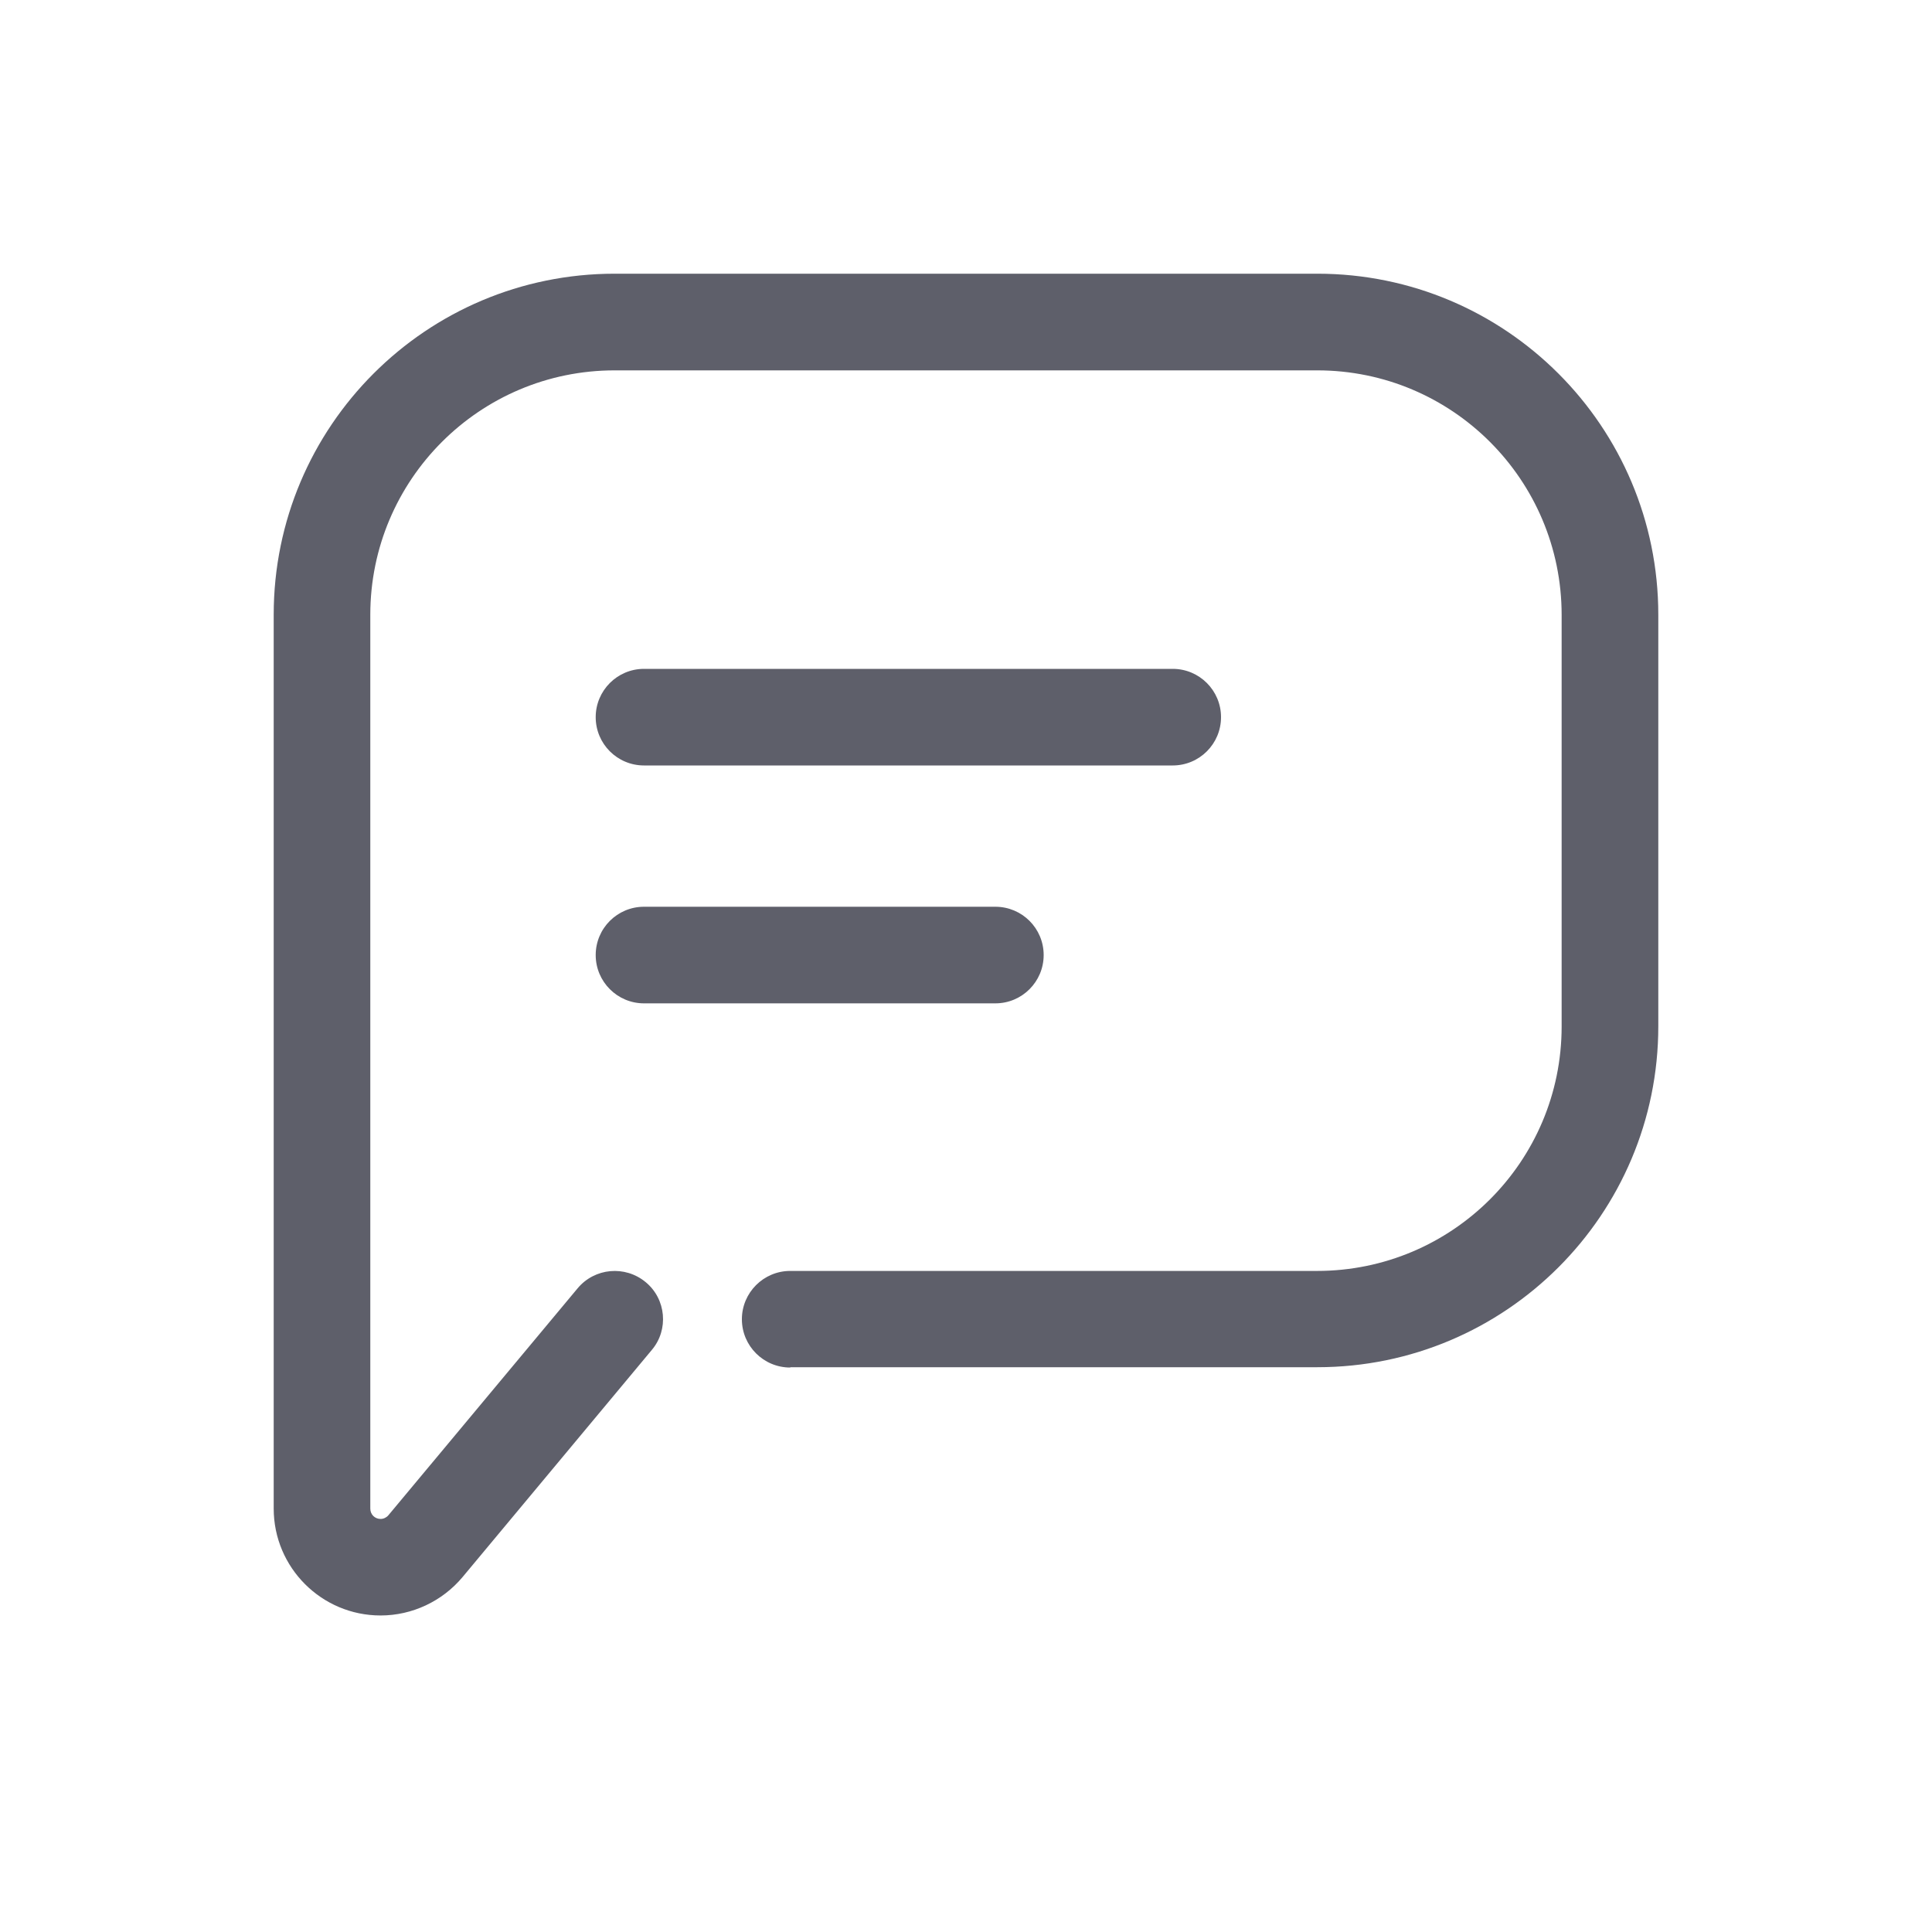
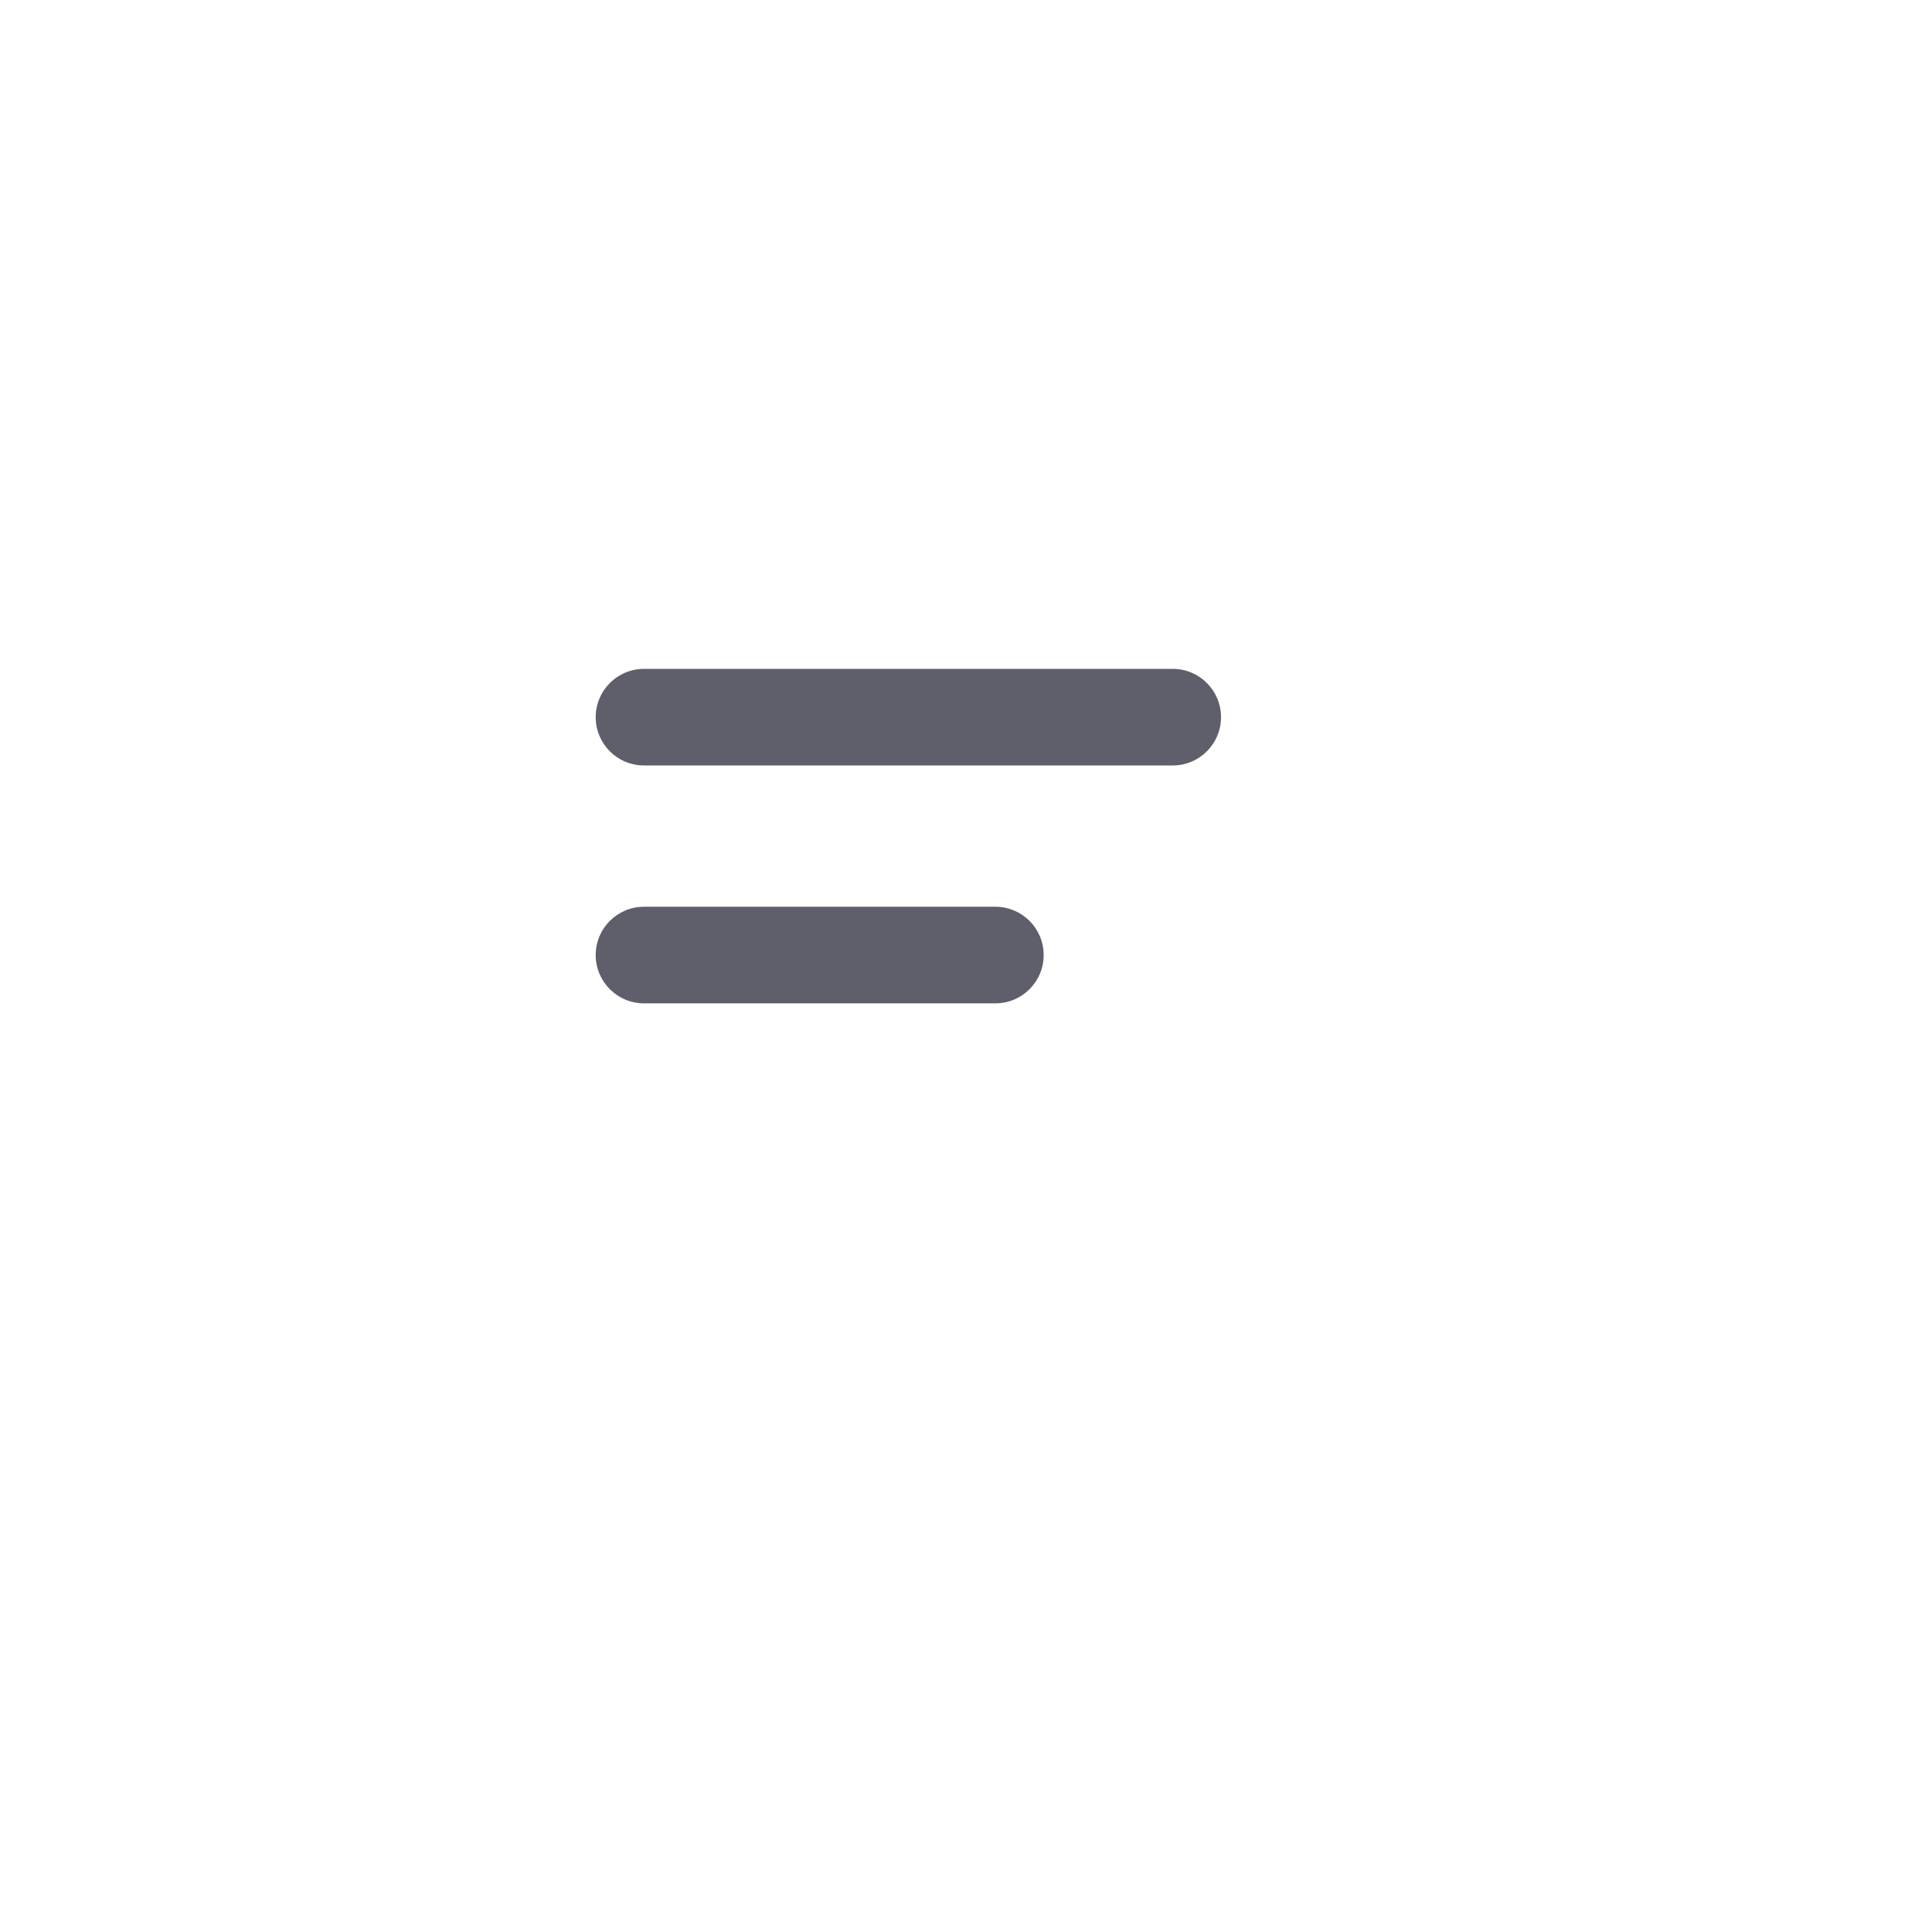
<svg xmlns="http://www.w3.org/2000/svg" width="30" height="30" viewBox="0 0 30 30">
  <g fill="#5E5F6A">
    <path d="M10 11.886h8.21c.414 0 .75-.335.75-.75 0-.414-.336-.75-.75-.75H10c-.414 0-.75.336-.75.75 0 .415.336.75.75.75zm0 3.694h5.456c.414 0 .75-.336.75-.75 0-.415-.336-.75-.75-.75H10c-.414 0-.75.335-.75.75 0 .414.336.75.75.75z" />
-     <path d="M12.273 21.23h8.182c2.924 0 5.295-2.37 5.295-5.294v-6.39c0-2.925-2.37-5.296-5.295-5.296H9.545C6.62 4.25 4.25 6.62 4.25 9.545v13.88c0 .916.743 1.66 1.66 1.66.49 0 .958-.22 1.274-.598l2.938-3.526c.265-.314.222-.79-.096-1.052-.32-.265-.792-.222-1.057.096L6.03 23.53c-.03.035-.075.056-.12.056-.09 0-.16-.07-.16-.16V9.546c0-2.096 1.7-3.795 3.794-3.795h10.91c2.096 0 3.795 1.7 3.795 3.798v6.39c0 2.097-1.7 3.796-3.798 3.796H12.27c-.413 0-.75.337-.75.75 0 .415.337.75.75.75z" />
  </g>
</svg>